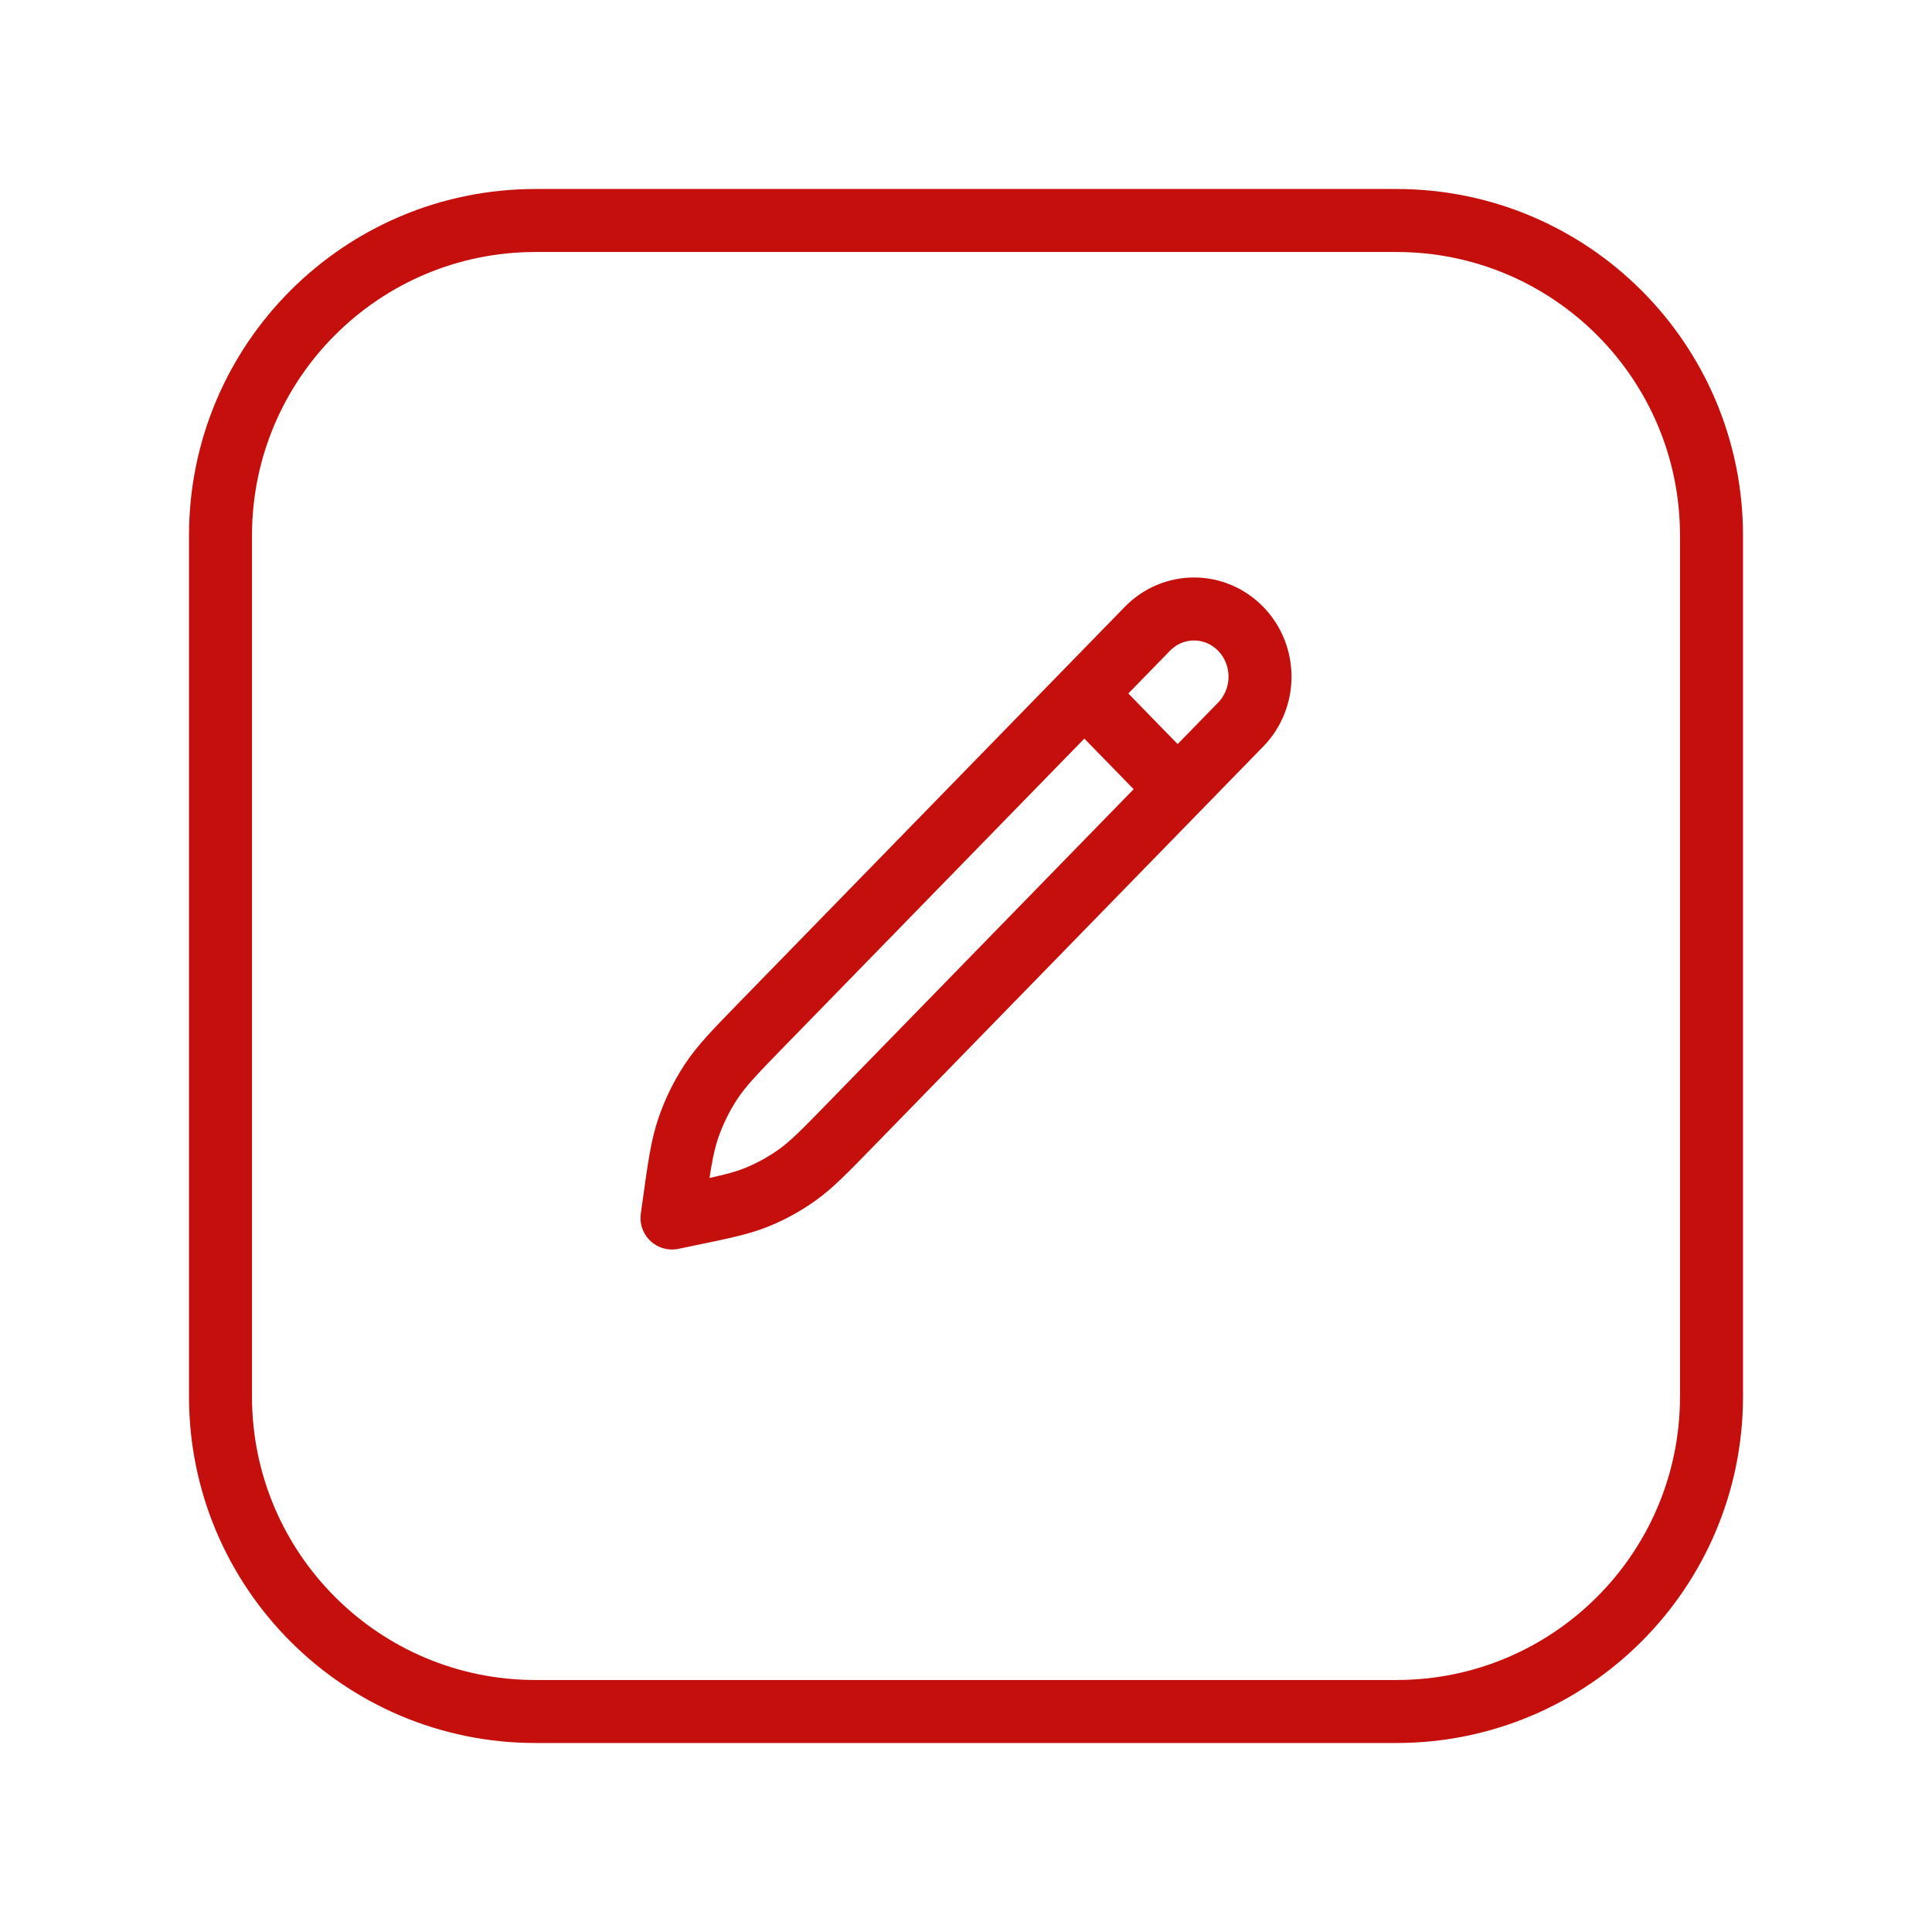
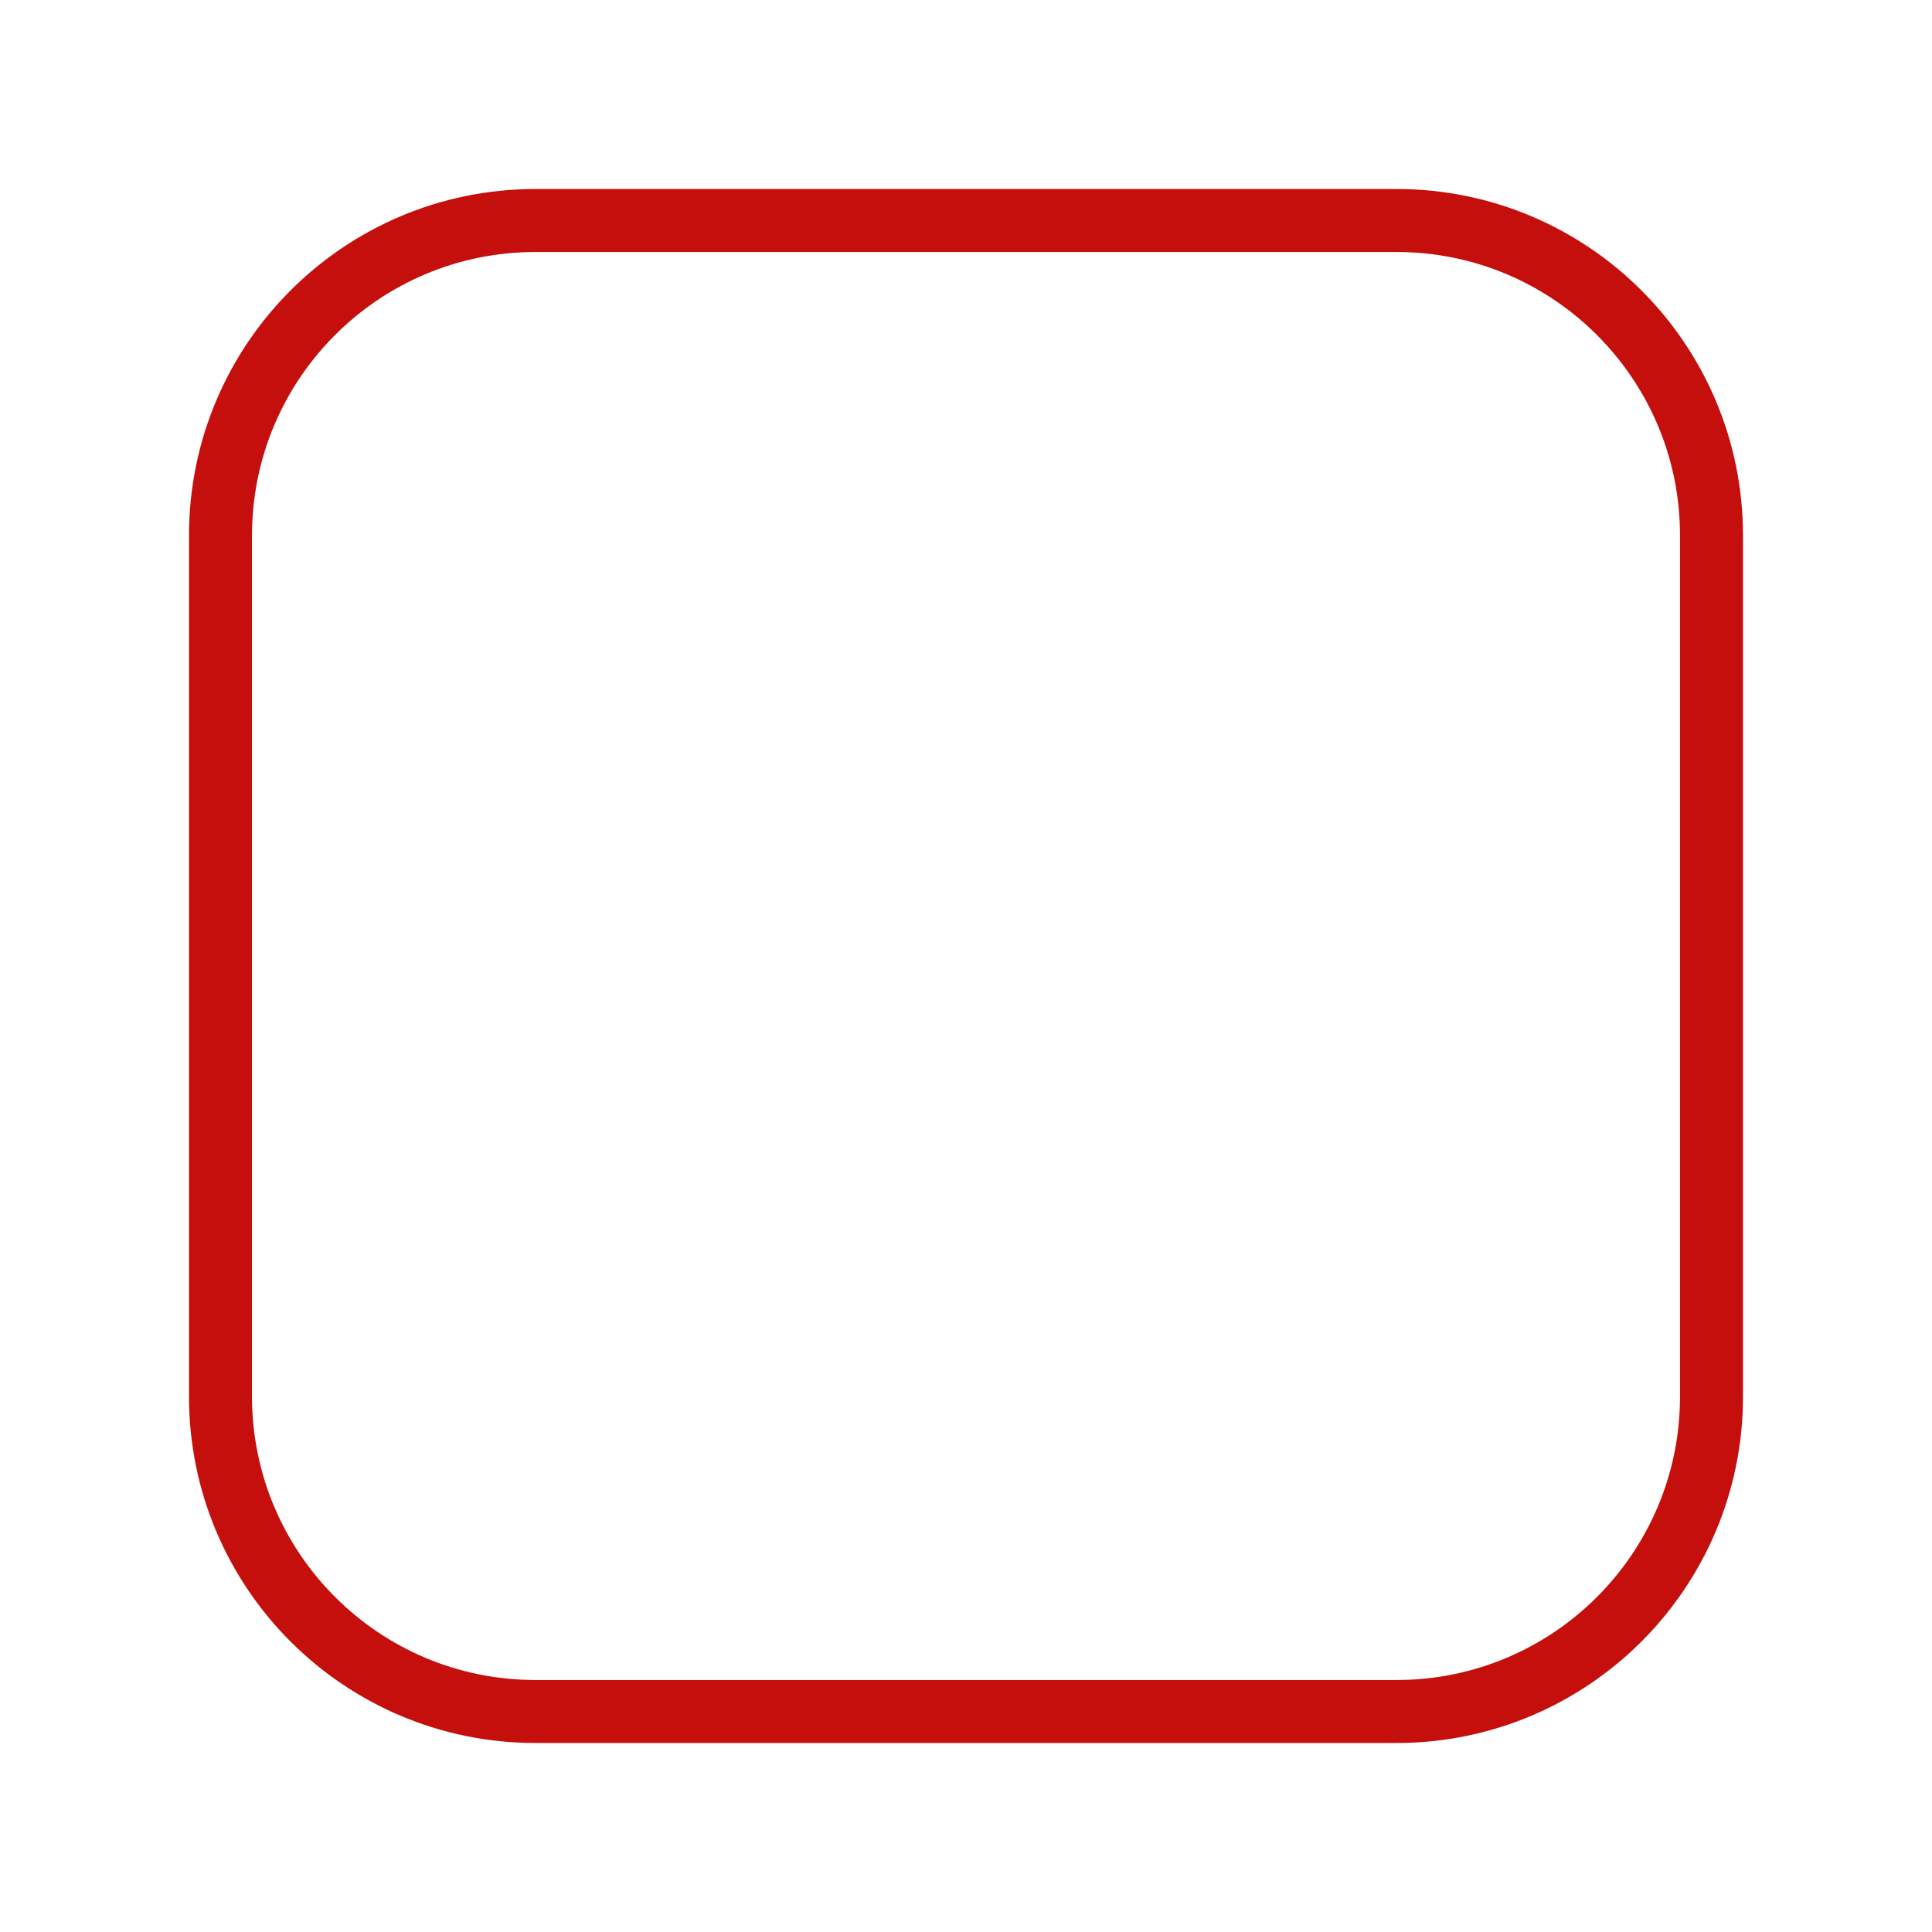
<svg xmlns="http://www.w3.org/2000/svg" width="92" height="92" viewBox="0 0 92 92" fill="none">
  <g filter="url(#filter0_d_25_2)">
    <path d="M66.5 7.5H25.5C17.216 7.5 10.5 14.216 10.5 22.5V63.5C10.5 71.784 17.216 78.5 25.5 78.5H66.5C74.784 78.5 81.5 71.784 81.5 63.5V22.5C81.5 14.216 74.784 7.5 66.5 7.5Z" fill="white" stroke="#C50F0C" stroke-width="3" stroke-miterlimit="10" />
  </g>
-   <path d="M51.635 33.023L56.078 37.581M32 58L32.075 57.465C32.338 55.571 32.47 54.624 32.77 53.74C33.036 52.955 33.4 52.209 33.852 51.52C34.362 50.743 35.021 50.067 36.34 48.714L54.637 29.944C55.864 28.685 57.853 28.685 59.08 29.944C60.307 31.203 60.307 33.243 59.08 34.502L40.447 53.616C39.251 54.843 38.652 55.457 37.971 55.945C37.366 56.378 36.714 56.737 36.028 57.014C35.254 57.326 34.425 57.498 32.767 57.841L32 58Z" stroke="#C50F0C" stroke-width="3" stroke-linecap="round" stroke-linejoin="round" />
  <defs>
    <filter id="filter0_d_25_2" x="3" y="3" width="86" height="86" filterUnits="userSpaceOnUse" color-interpolation-filters="sRGB">
      <feFlood flood-opacity="0" result="BackgroundImageFix" />
      <feColorMatrix in="SourceAlpha" type="matrix" values="0 0 0 0 0 0 0 0 0 0 0 0 0 0 0 0 0 0 127 0" result="hardAlpha" />
      <feOffset dy="3" />
      <feGaussianBlur stdDeviation="3" />
      <feColorMatrix type="matrix" values="0 0 0 0 0 0 0 0 0 0 0 0 0 0 0 0 0 0 0.161 0" />
      <feBlend mode="normal" in2="BackgroundImageFix" result="effect1_dropShadow_25_2" />
      <feBlend mode="normal" in="SourceGraphic" in2="effect1_dropShadow_25_2" result="shape" />
    </filter>
  </defs>
</svg>